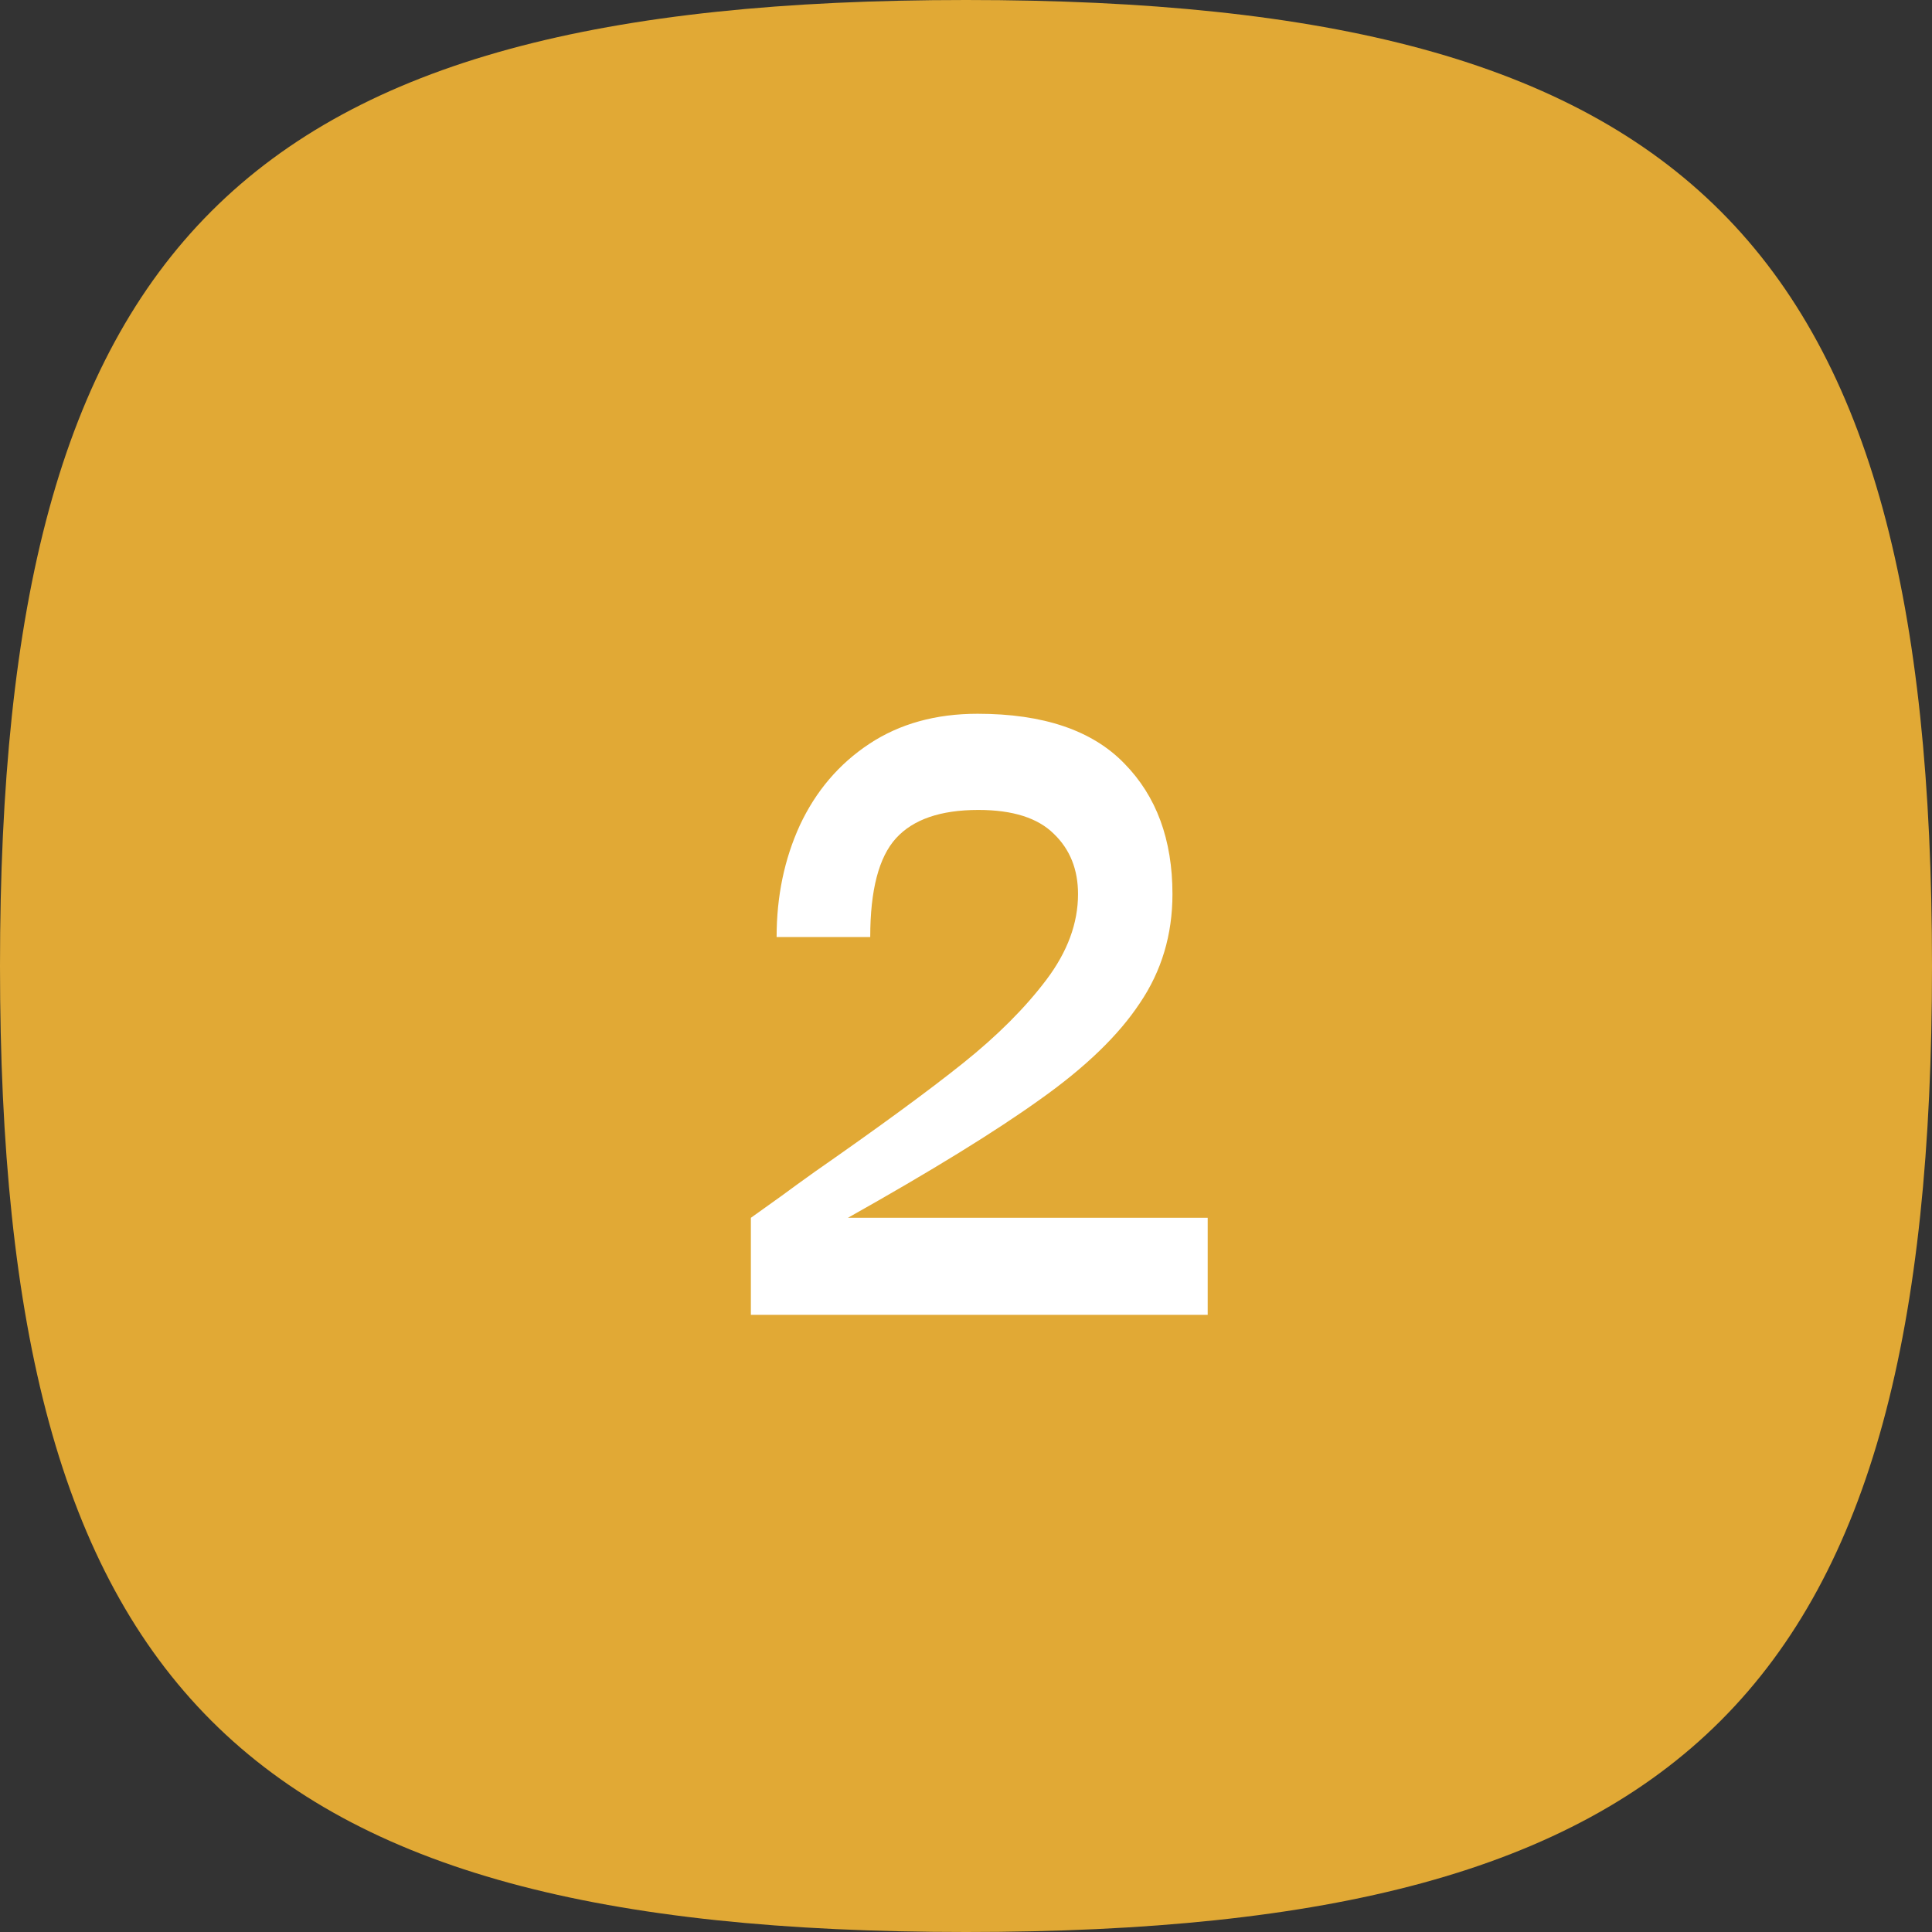
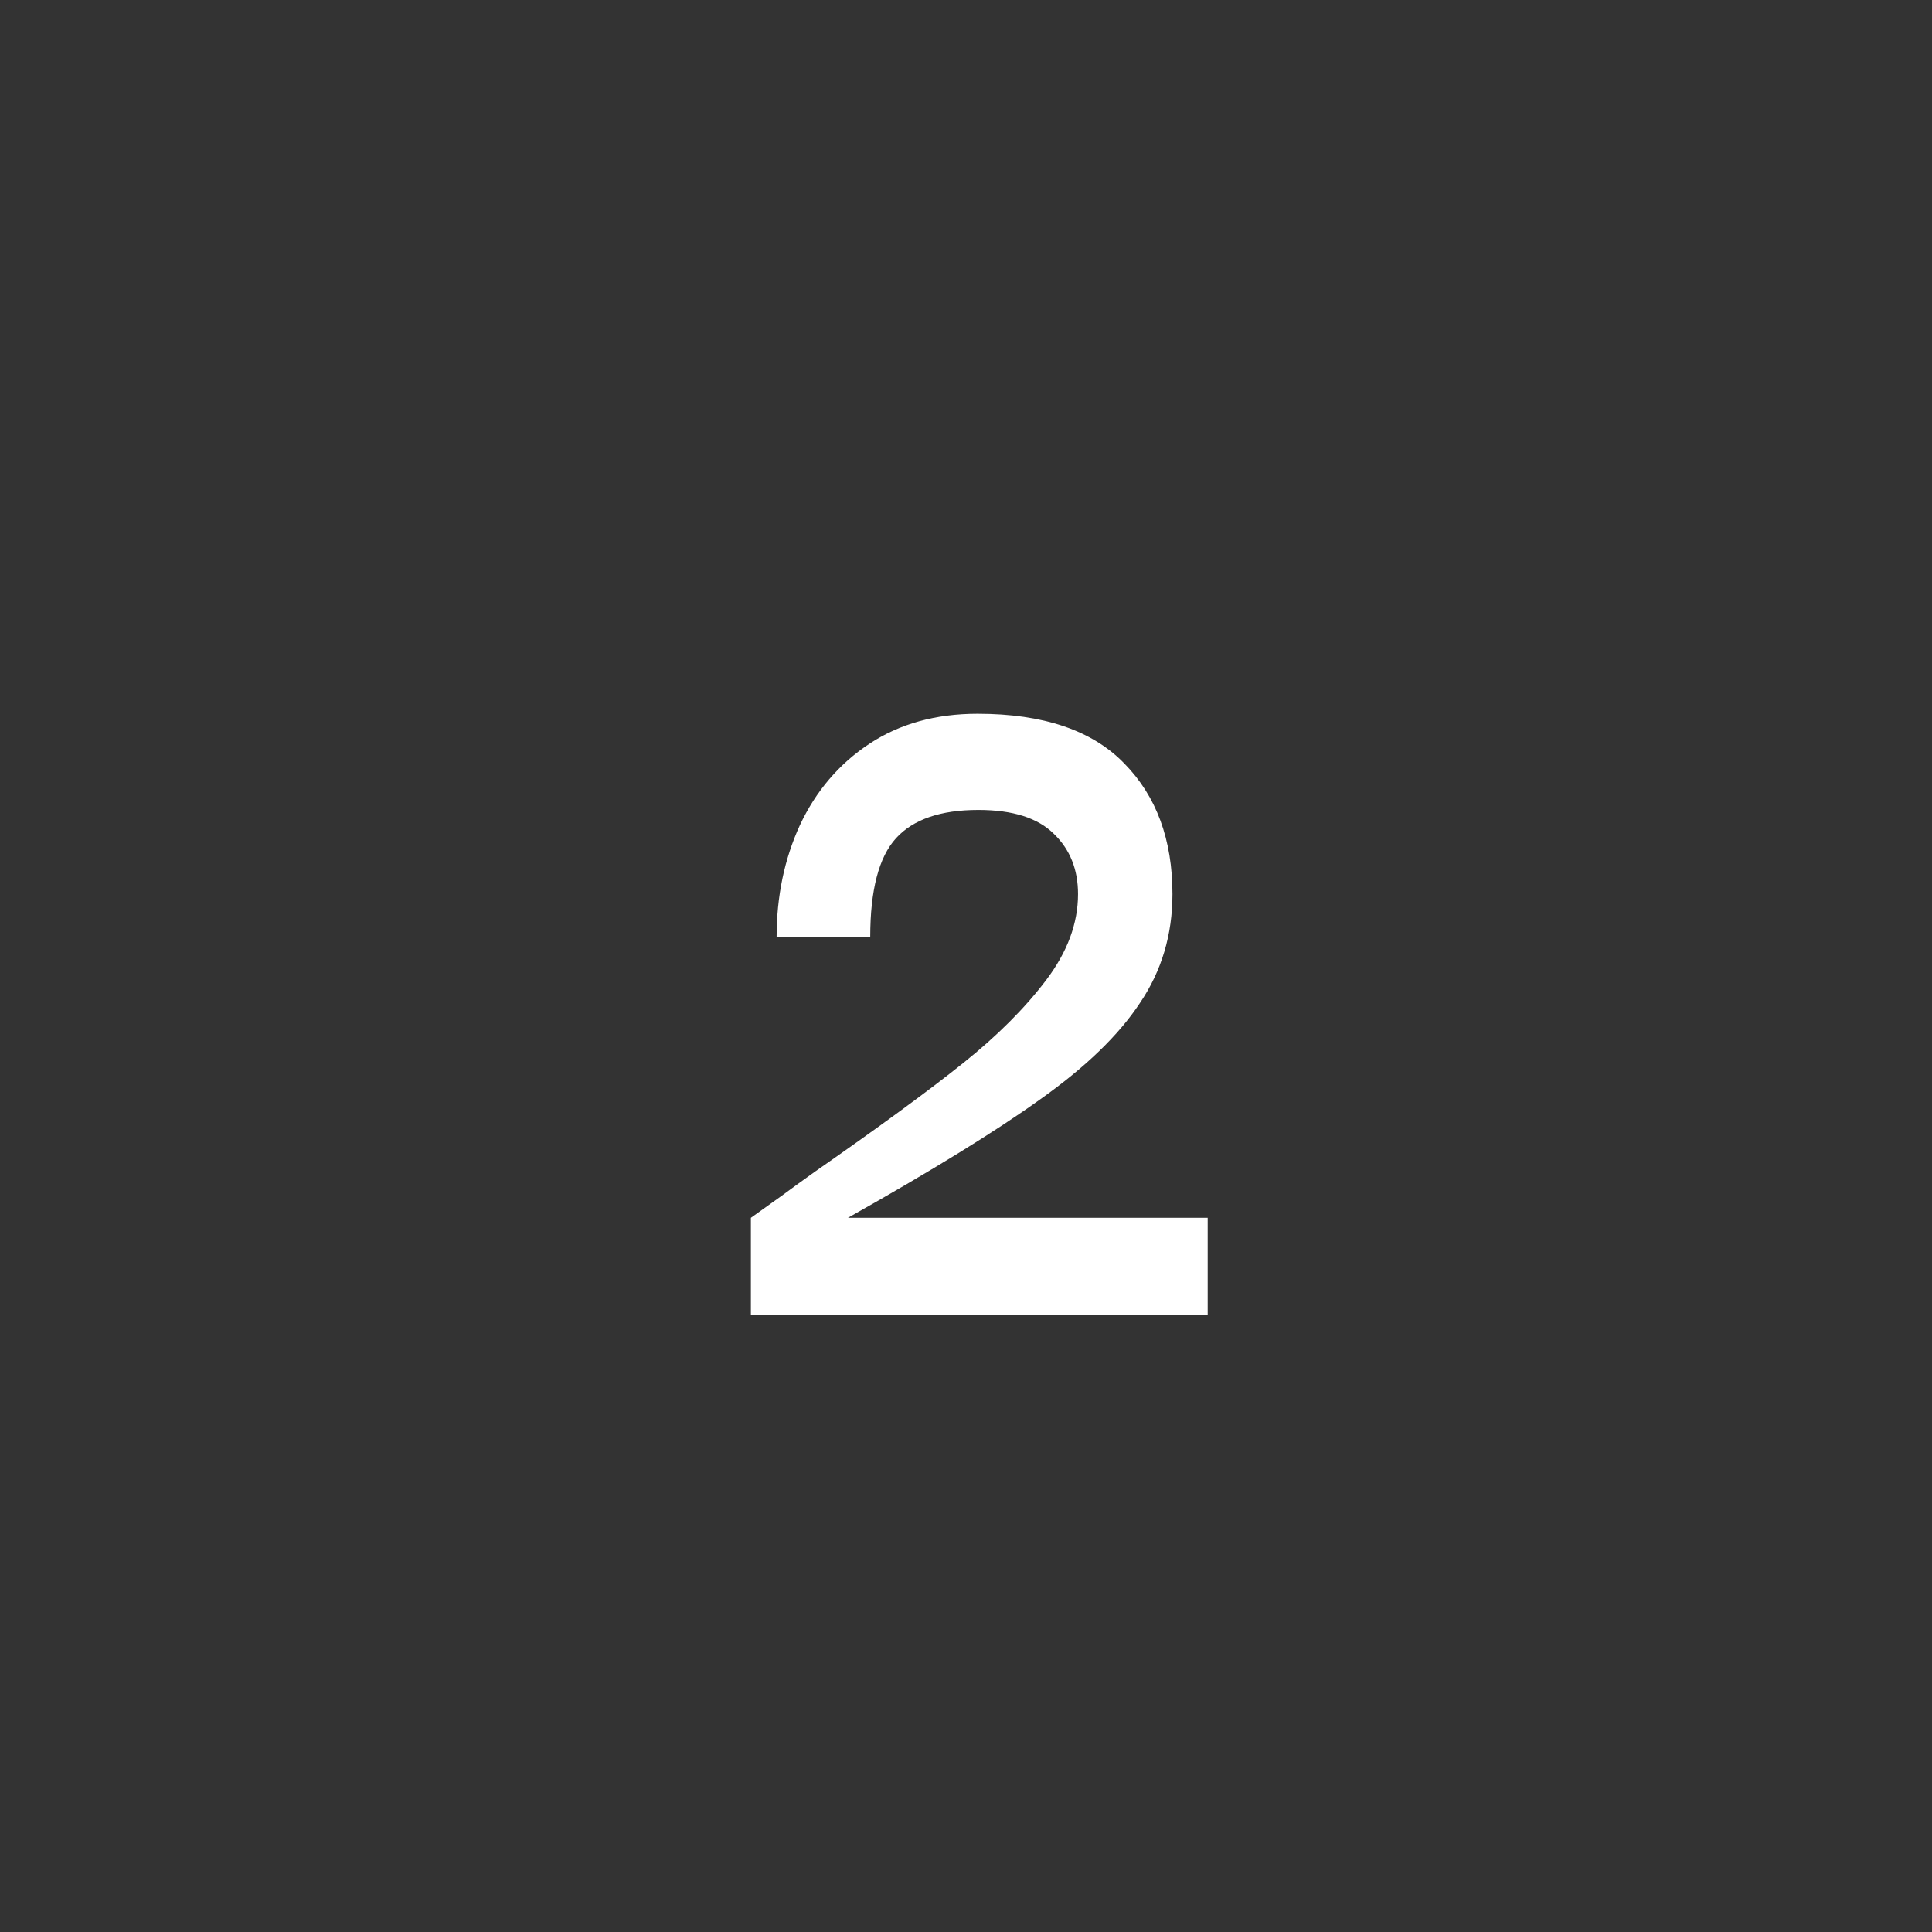
<svg xmlns="http://www.w3.org/2000/svg" width="72" height="72" viewBox="0 0 72 72" fill="none">
  <rect x="0" y="0" width="72" height="72" fill="#333333" stroke="none" />
-   <path d="M0 36C0 9 9 0 36 0C63 0 72 9 72 36C72 63 63 72 36 72C9 72 0 63 0 36Z" fill="#E1A935" />
  <path d="M45.007 45.384V49H27.983V45.384C28.345 45.128 28.718 44.861 29.102 44.584C29.508 44.285 29.934 43.976 30.383 43.656C32.772 41.992 34.606 40.648 35.886 39.624C37.166 38.6 38.201 37.565 38.99 36.52C39.78 35.475 40.175 34.408 40.175 33.32C40.175 32.403 39.876 31.656 39.279 31.08C38.681 30.483 37.742 30.184 36.462 30.184C35.054 30.184 34.031 30.536 33.391 31.24C32.751 31.944 32.431 33.171 32.431 34.92H28.942C28.942 33.405 29.23 32.019 29.806 30.76C30.404 29.48 31.268 28.467 32.398 27.72C33.529 26.973 34.873 26.6 36.431 26.6C38.884 26.6 40.708 27.219 41.903 28.456C43.097 29.672 43.694 31.293 43.694 33.32C43.694 34.835 43.289 36.189 42.478 37.384C41.689 38.579 40.452 39.773 38.767 40.968C37.102 42.163 34.713 43.635 31.599 45.384H45.007Z" fill="white" />
</svg>